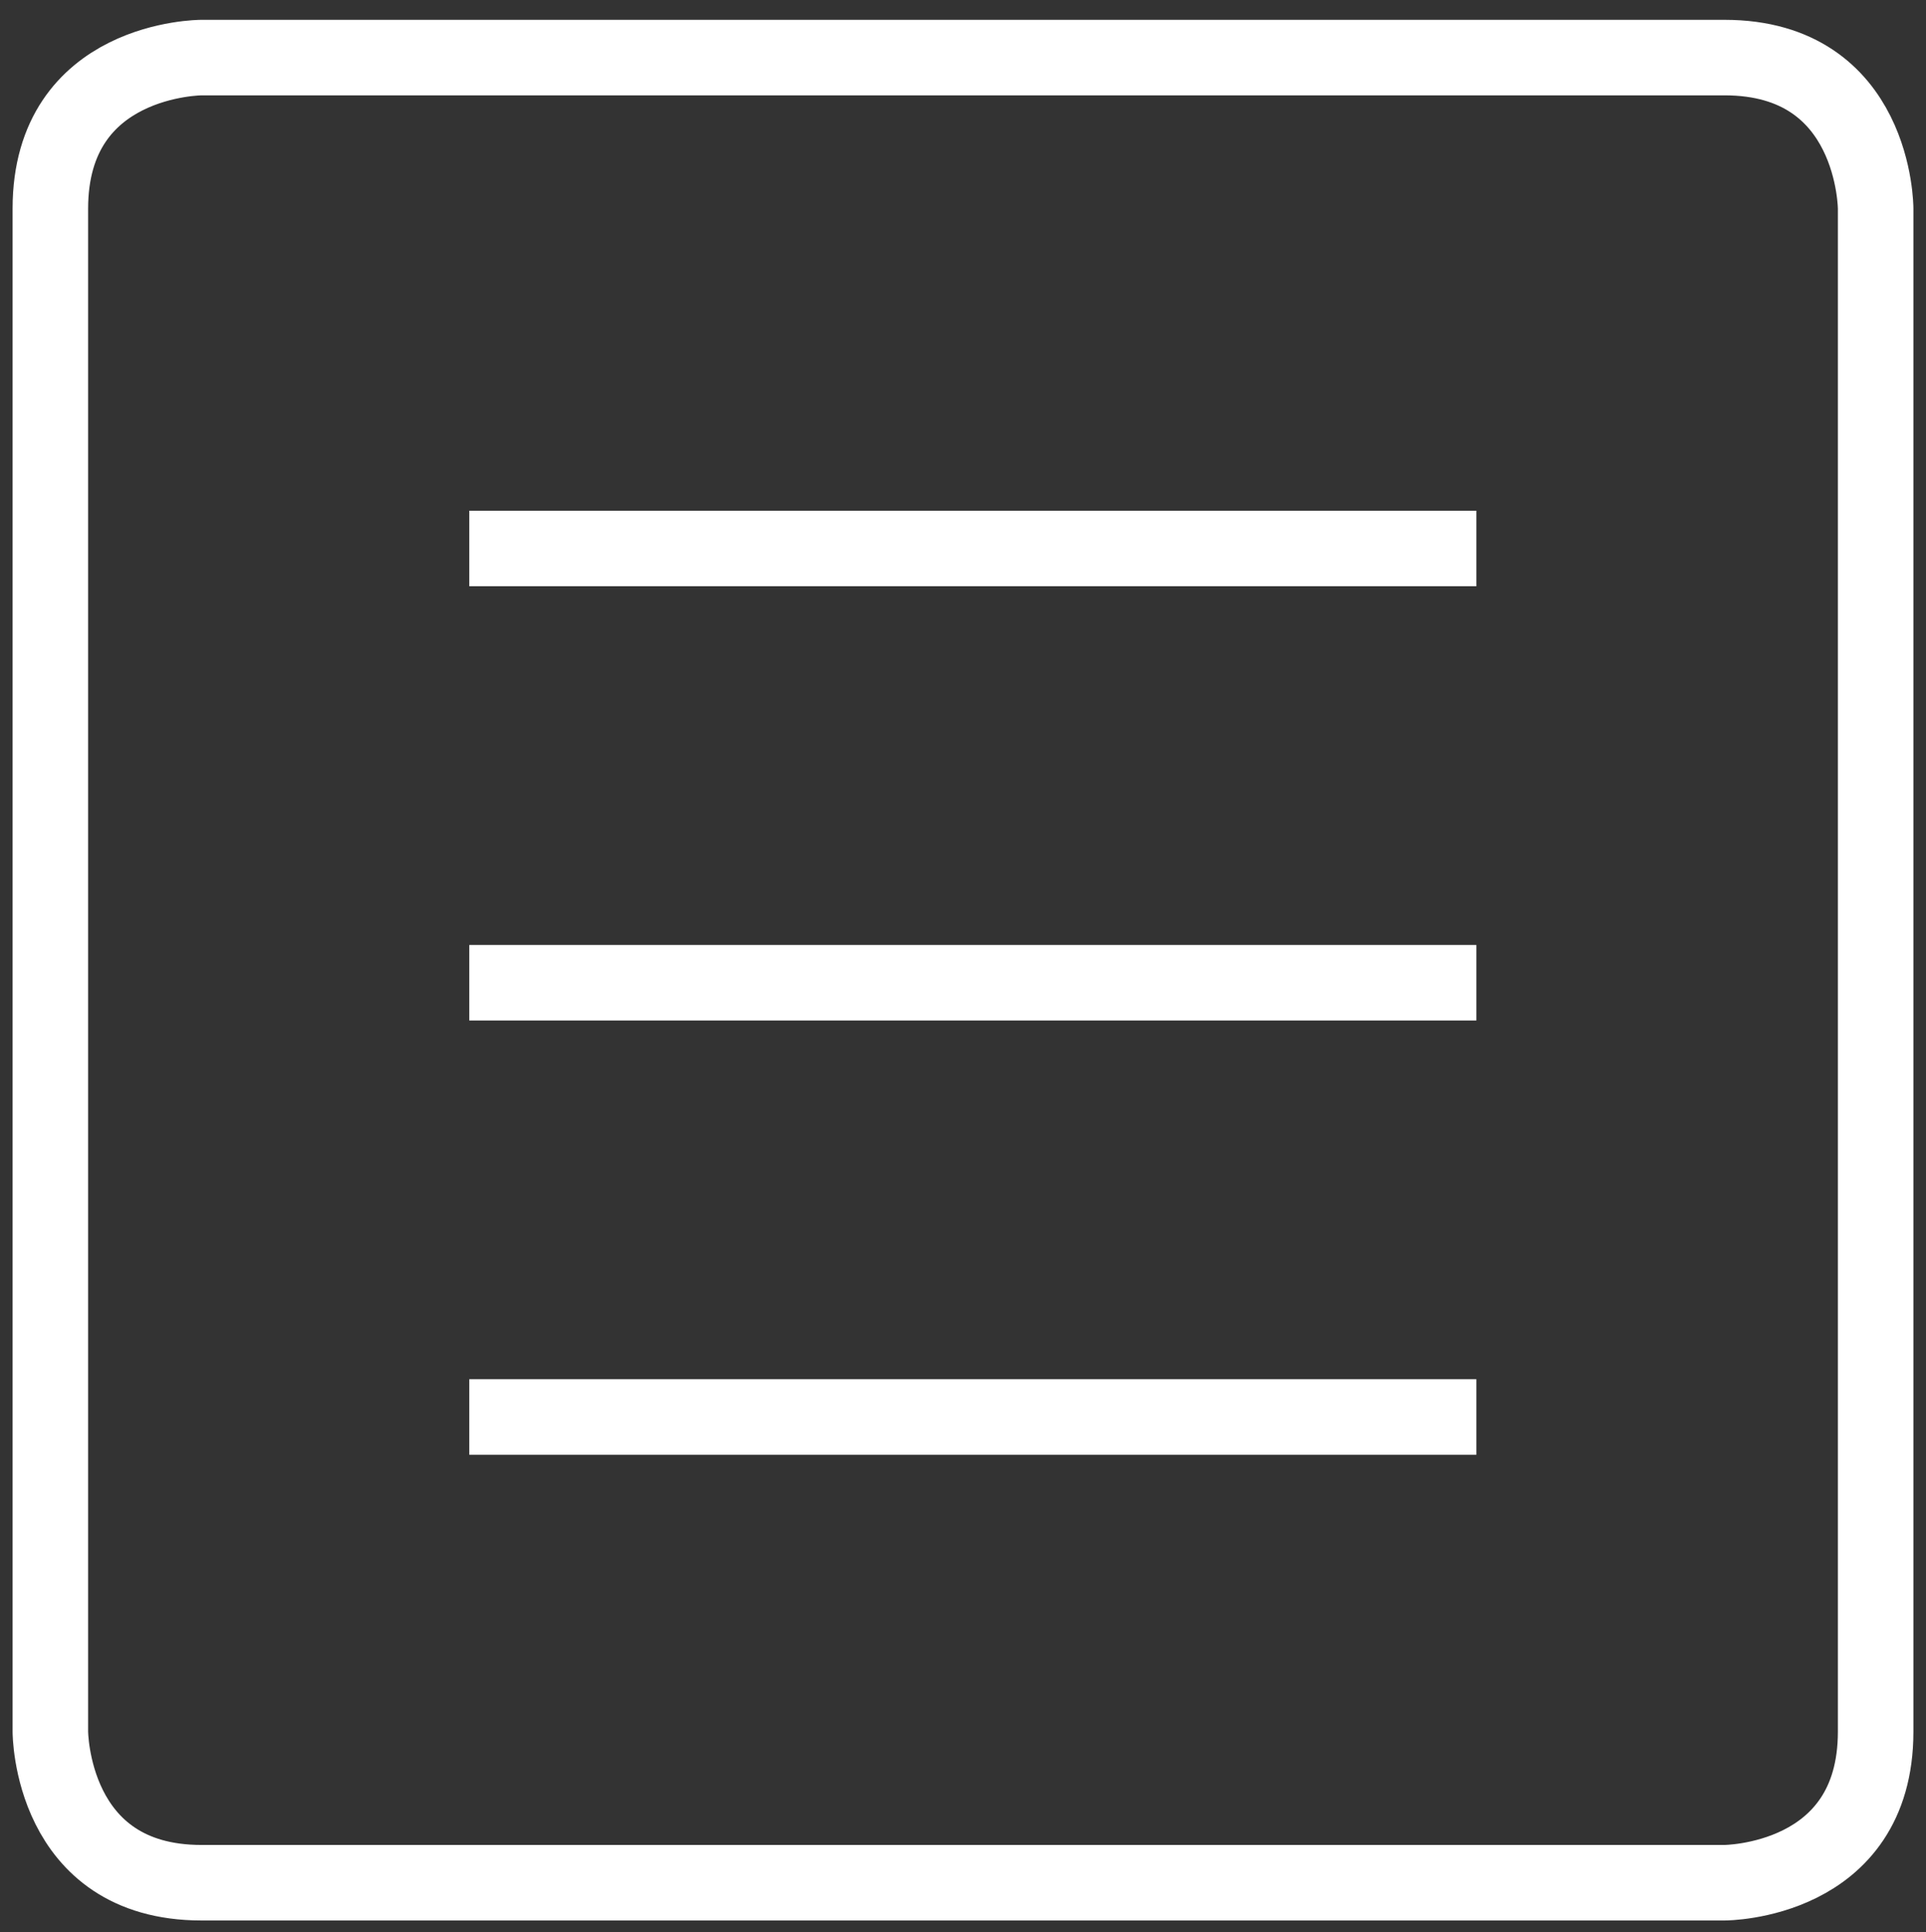
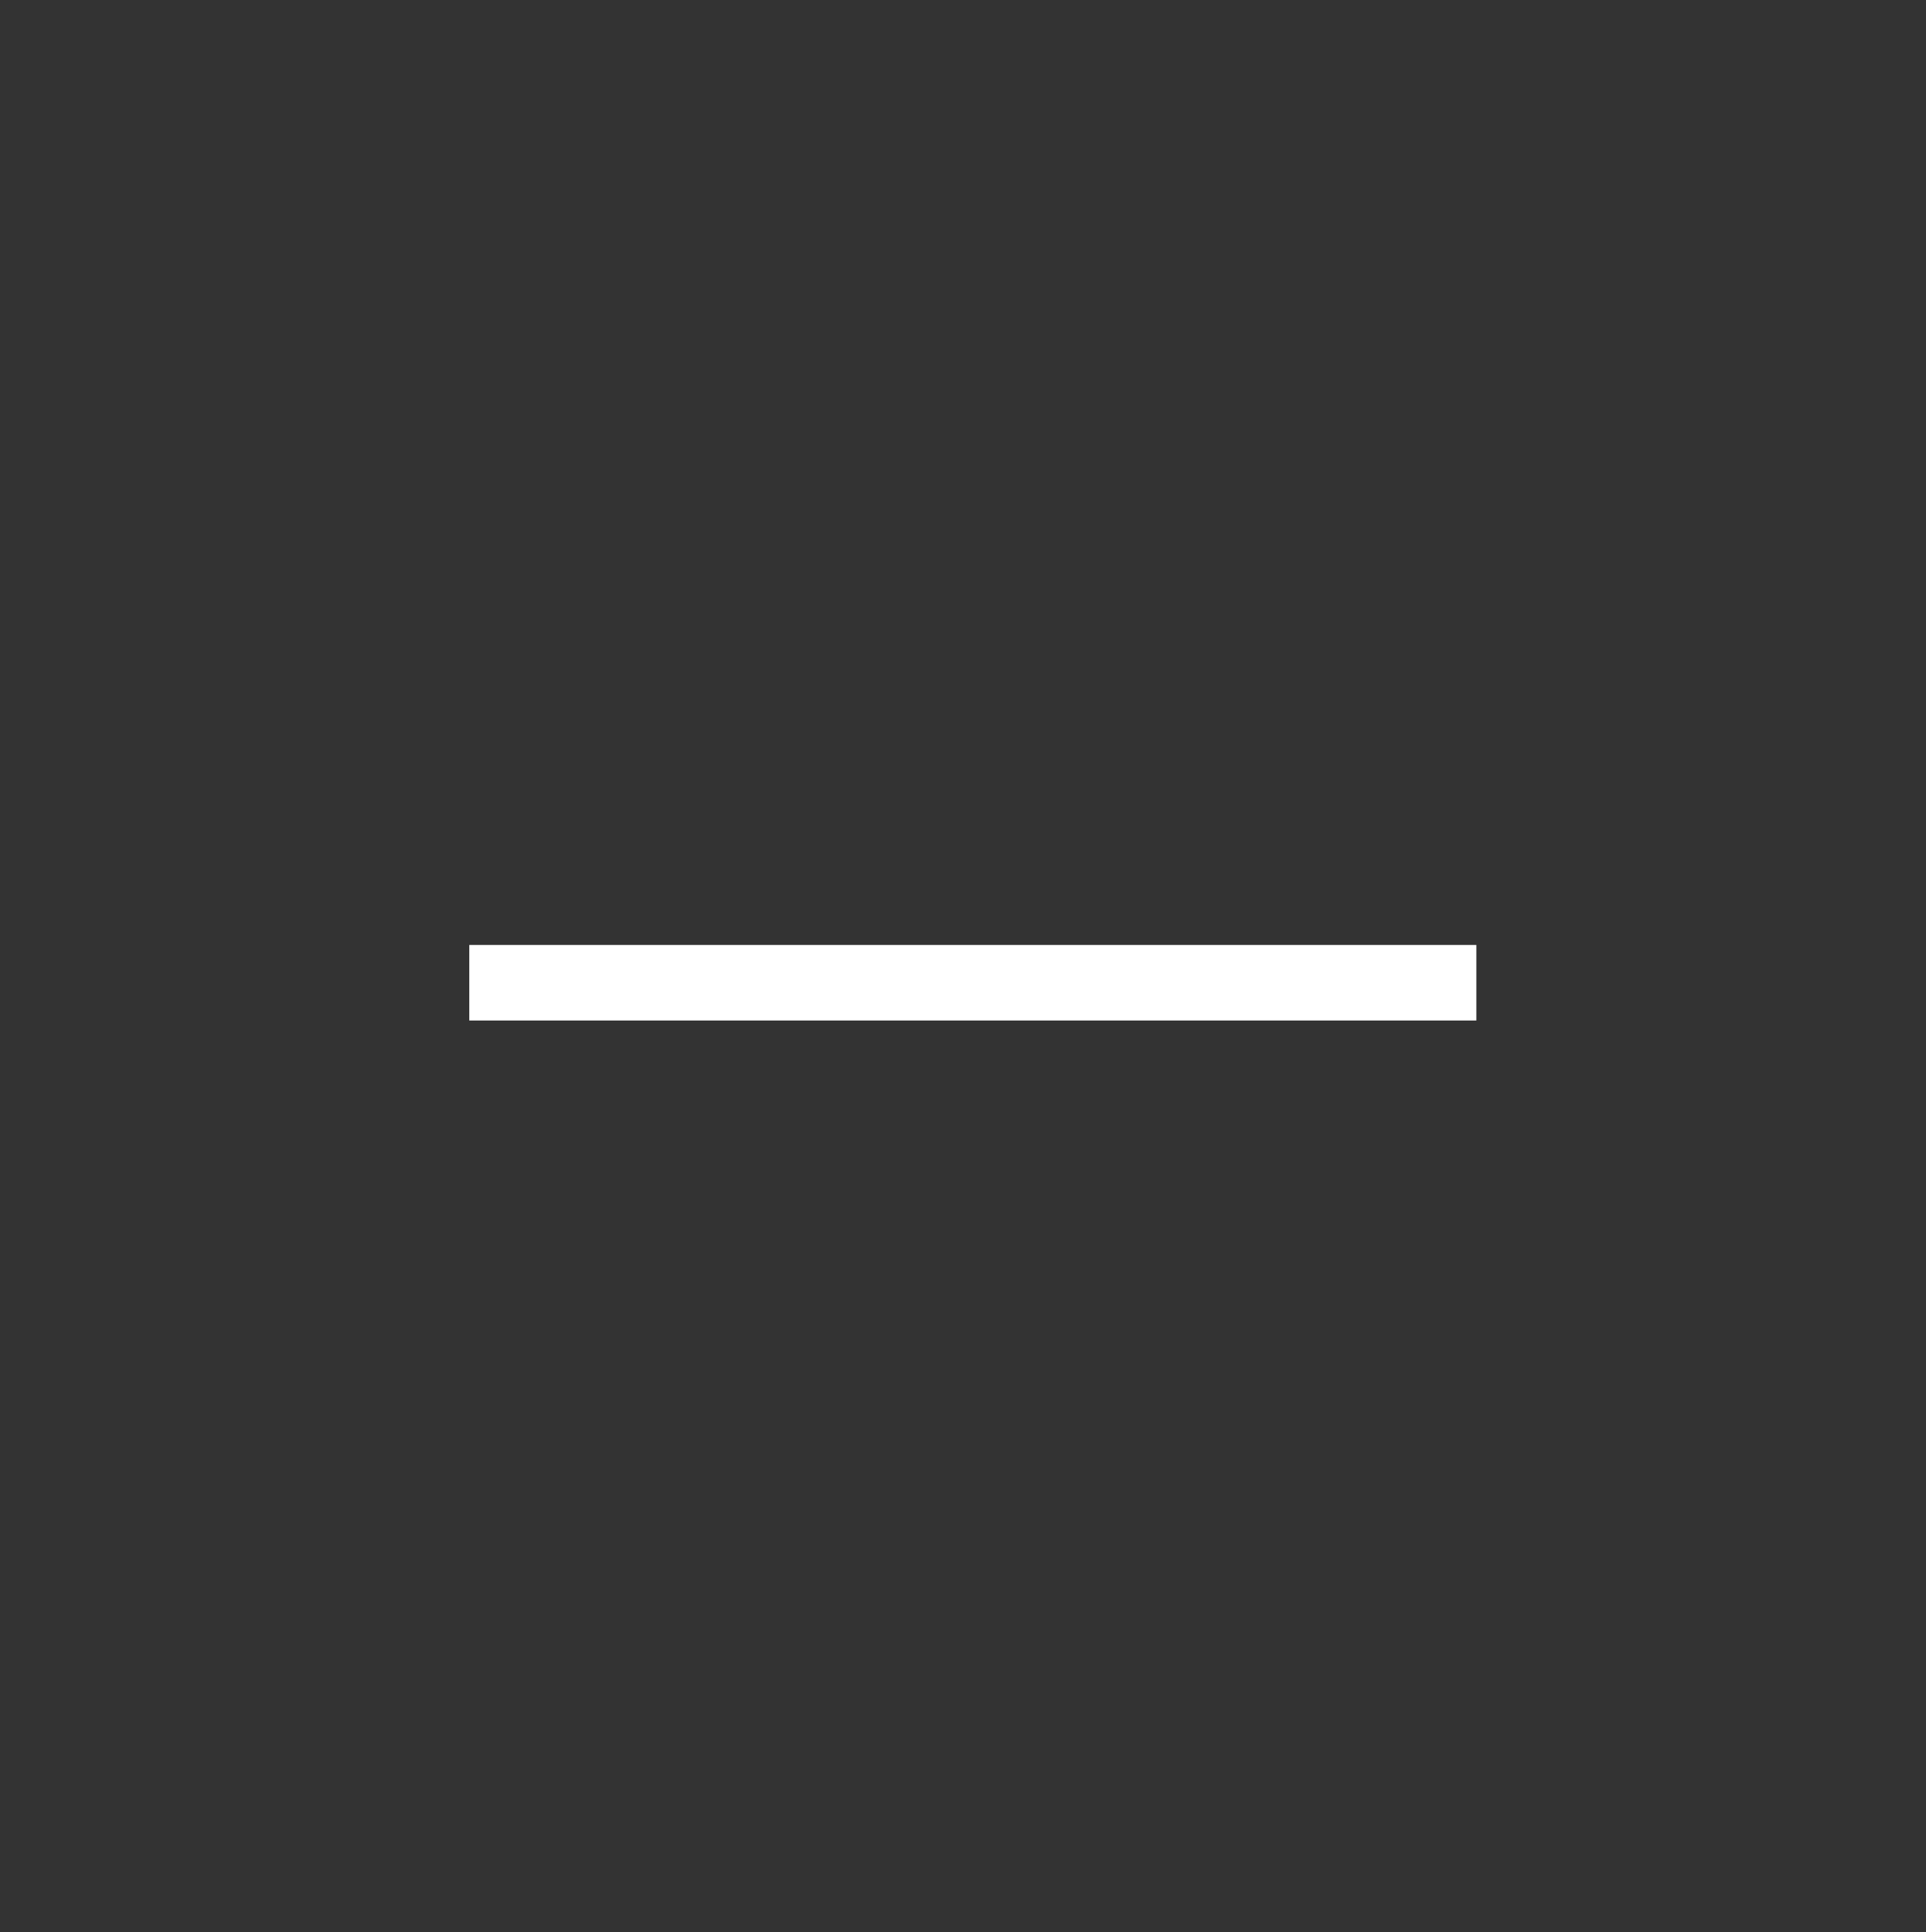
<svg xmlns="http://www.w3.org/2000/svg" version="1.1" id="Vrstva_1" x="0px" y="0px" width="153px" height="153.5px" viewBox="0 0 153 153.5" enable-background="new 0 0 153 153.5" xml:space="preserve">
  <rect x="0" y="0" width="153" height="153.5" fill="#333333" stroke="none" />
-   <path fill="none" stroke="#FFFFFF" stroke-width="6" d="M16,4.575c0,0-12,0-12,12v121c0,0,0,12,12,12h121c0,0,12,0,12-12v-121  c0,0,0-12-12-12H16z" />
-   <line fill="none" stroke="#FFFFFF" stroke-width="6" x1="37.28" y1="43.575" x2="117.28" y2="43.575" />
  <line fill="none" stroke="#FFFFFF" stroke-width="6" x1="37.28" y1="78.074" x2="117.28" y2="78.074" />
-   <line fill="none" stroke="#FFFFFF" stroke-width="6" x1="37.28" y1="112.574" x2="117.28" y2="112.574" />
</svg>